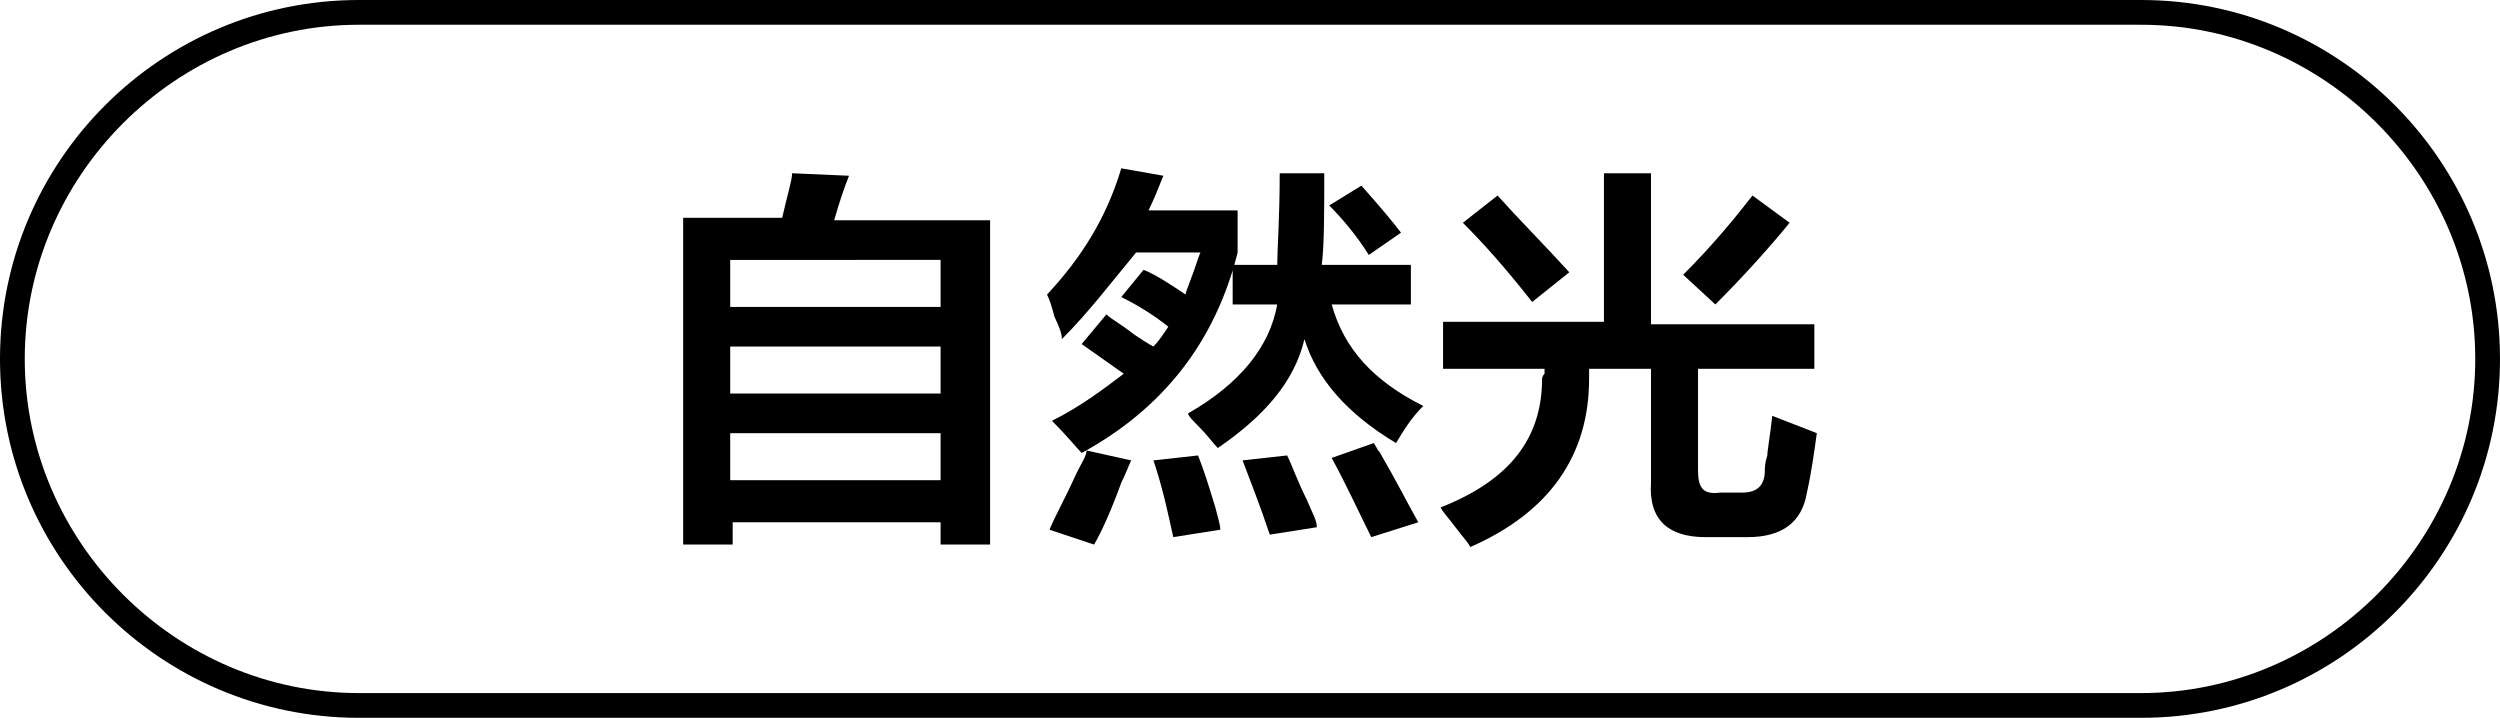
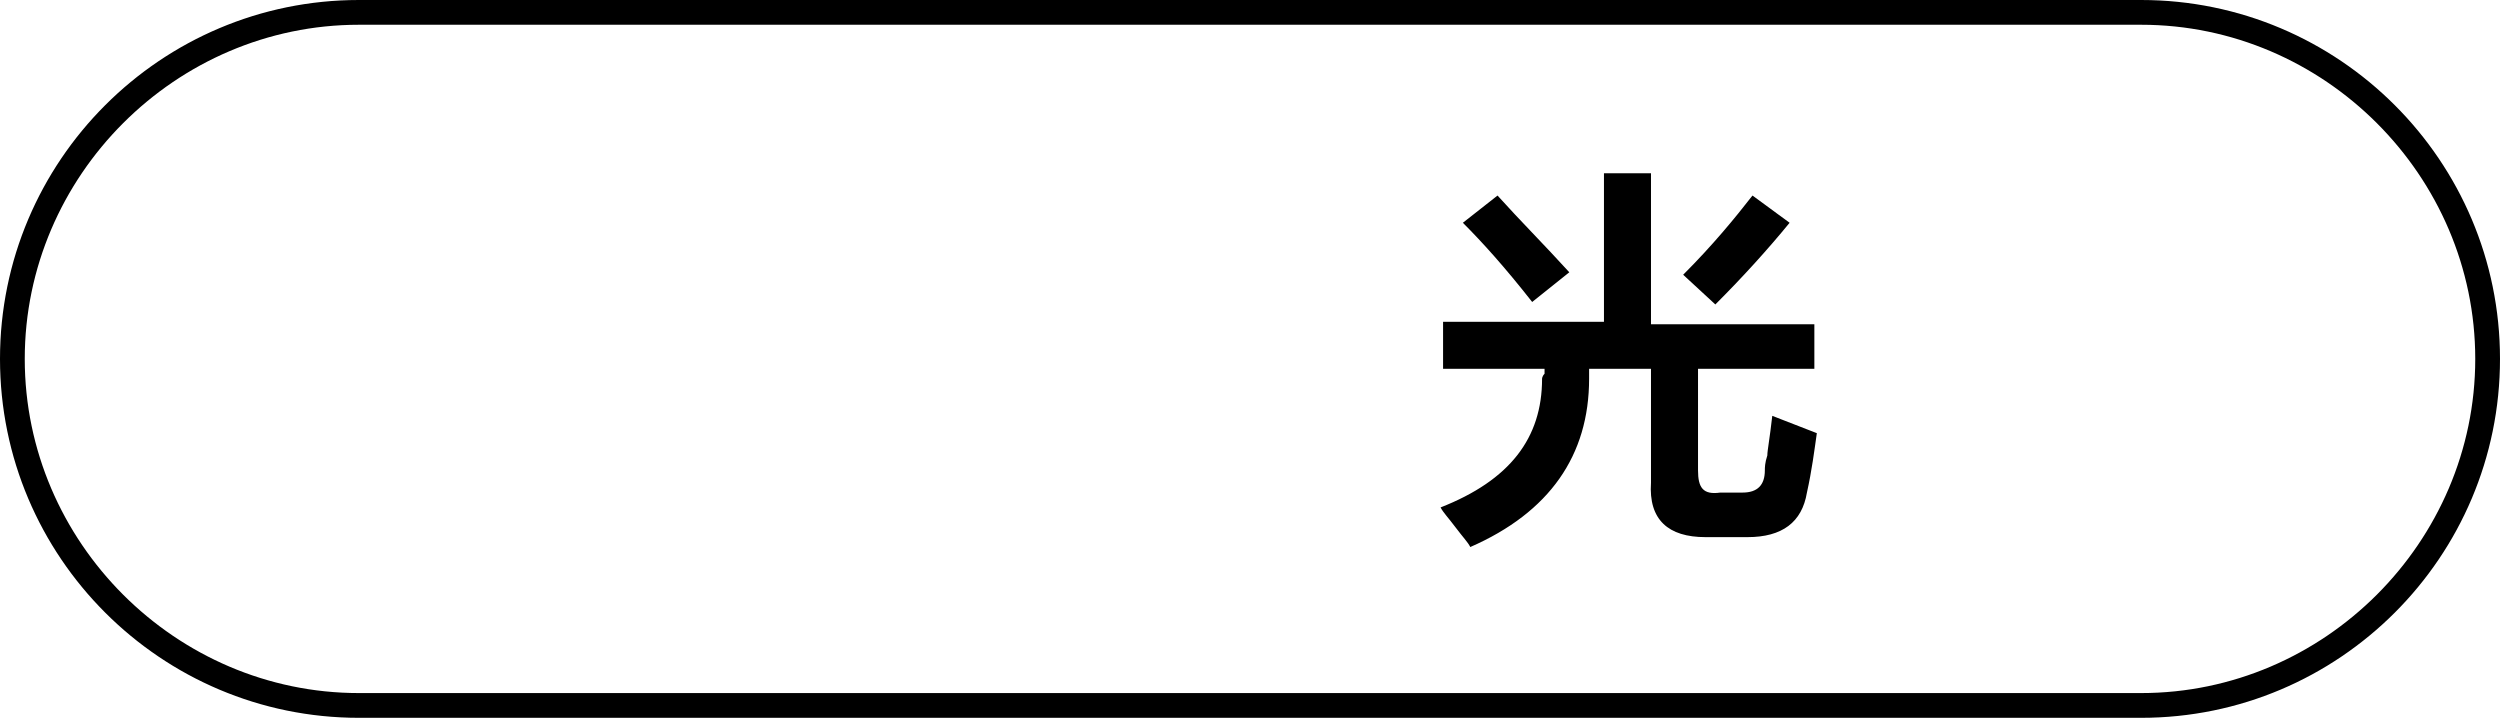
<svg xmlns="http://www.w3.org/2000/svg" version="1.1" id="图层_1" x="0px" y="0px" width="101px" height="29px" viewBox="0 0 101 29" style="enable-background:new 0 0 101 29;" xml:space="preserve">
  <g>
-     <path d="M27.6,22V8.8h4C31.8,7.9,32,7.3,32,7l2.3,0.1c-0.2,0.5-0.4,1.1-0.6,1.8H40V22h-2v-0.9h-8.4V22H27.6z M29.5,10.5v1.9H38   v-1.9H29.5z M29.5,14v1.9H38V14H29.5z M29.5,17.5v1.9H38v-1.9H29.5z" />
-     <path d="M42.9,13.7c0-0.2-0.1-0.5-0.3-0.9c-0.1-0.4-0.2-0.7-0.3-0.9c1.4-1.5,2.4-3.1,3-5.1L47,7.1c-0.2,0.5-0.4,1-0.6,1.4H50v1.7   c-0.9,3.6-3,6.3-6.3,8.1c-0.2-0.2-0.6-0.7-1.2-1.3c1.2-0.6,2.1-1.3,2.9-1.9l-1.7-1.2l1-1.2c0.2,0.2,0.6,0.4,1.1,0.8   c0.3,0.2,0.6,0.4,0.8,0.5c0.2-0.2,0.4-0.5,0.6-0.8c-0.5-0.4-1.1-0.8-1.9-1.2l0.9-1.1c0.5,0.2,1.1,0.6,1.7,1c0-0.1,0.1-0.3,0.2-0.6   c0.2-0.5,0.3-0.9,0.4-1.1h-2.6C44.9,11.4,44,12.6,42.9,13.7z M44.2,22l-1.8-0.6c0.2-0.5,0.6-1.2,1.1-2.3c0.2-0.4,0.4-0.7,0.4-0.9   l1.8,0.4c-0.1,0.2-0.2,0.5-0.4,0.9C44.9,20.6,44.5,21.5,44.2,22z M47.4,21.7c-0.2-0.9-0.4-1.9-0.8-3.1l1.8-0.2   c0.2,0.5,0.4,1.1,0.7,2.1c0.1,0.4,0.2,0.7,0.2,0.9L47.4,21.7z M49.8,12.3v-1.6h1.8c0-0.6,0.1-1.9,0.1-3.7h1.8c0,1.6,0,2.9-0.1,3.7   H57v1.6h-3.2c0.5,1.8,1.7,3.1,3.7,4.1c-0.5,0.5-0.8,1-1.1,1.5c-2-1.2-3.2-2.6-3.7-4.2c-0.4,1.7-1.6,3.1-3.5,4.4   c-0.2-0.2-0.4-0.5-0.8-0.9c-0.2-0.2-0.4-0.4-0.4-0.5c2.1-1.2,3.3-2.7,3.6-4.4H49.8z M51.3,21.6c-0.4-1.2-0.8-2.2-1.1-3l1.8-0.2   c0.2,0.4,0.4,1,0.8,1.8c0.2,0.5,0.4,0.8,0.4,1.1L51.3,21.6z M55.3,10.3c-0.5-0.8-1.1-1.5-1.6-2L55,7.5c0.8,0.9,1.3,1.5,1.6,1.9   L55.3,10.3z M55.4,21.7c-0.5-1-1-2.1-1.6-3.2l1.7-0.6c0.2,0.3,0.2,0.4,0.2,0.3c0.7,1.2,1.2,2.2,1.6,2.9L55.4,21.7z" />
    <path d="M58.3,14.8v-1.8h6.5V7h1.9v6.1h6.6v1.8h-4.7V19c0,0.7,0.2,1,0.9,0.9h0.9c0.6,0,0.9-0.3,0.9-0.9c0-0.1,0-0.3,0.1-0.6   c0-0.2,0.1-0.7,0.2-1.6l1.8,0.7c-0.1,0.7-0.2,1.5-0.4,2.4c-0.2,1.2-1,1.8-2.4,1.8h-1.7c-1.5,0-2.3-0.7-2.2-2.2v-4.6h-2.5   c0,0.1,0,0.2,0,0.4c0,3.1-1.6,5.4-4.8,6.8c-0.1-0.2-0.3-0.4-0.6-0.8c-0.3-0.4-0.5-0.6-0.6-0.8c2.8-1.1,4.1-2.8,4.1-5.2   c0,0,0-0.1,0.1-0.2c0-0.1,0-0.1,0-0.2H58.3z M61.9,12.2c-1.1-1.4-2-2.4-2.8-3.2l1.4-1.1c0.9,1,1.9,2,2.9,3.1L61.9,12.2z M69.3,12.3   L68,11.1c1.2-1.2,2.1-2.3,2.8-3.2L72.3,9C71.4,10.1,70.4,11.2,69.3,12.3z" />
  </g>
  <g>
    <path d="M86.5,29h-72C6.5,29,0,22.5,0,14.5S6.5,0,14.5,0h72c8,0,14.5,6.5,14.5,14.5S94.5,29,86.5,29z M14.5,1C7.1,1,1,7.1,1,14.5   S7.1,28,14.5,28h72c7.4,0,13.5-6.1,13.5-13.5S93.9,1,86.5,1H14.5z" />
  </g>
</svg>